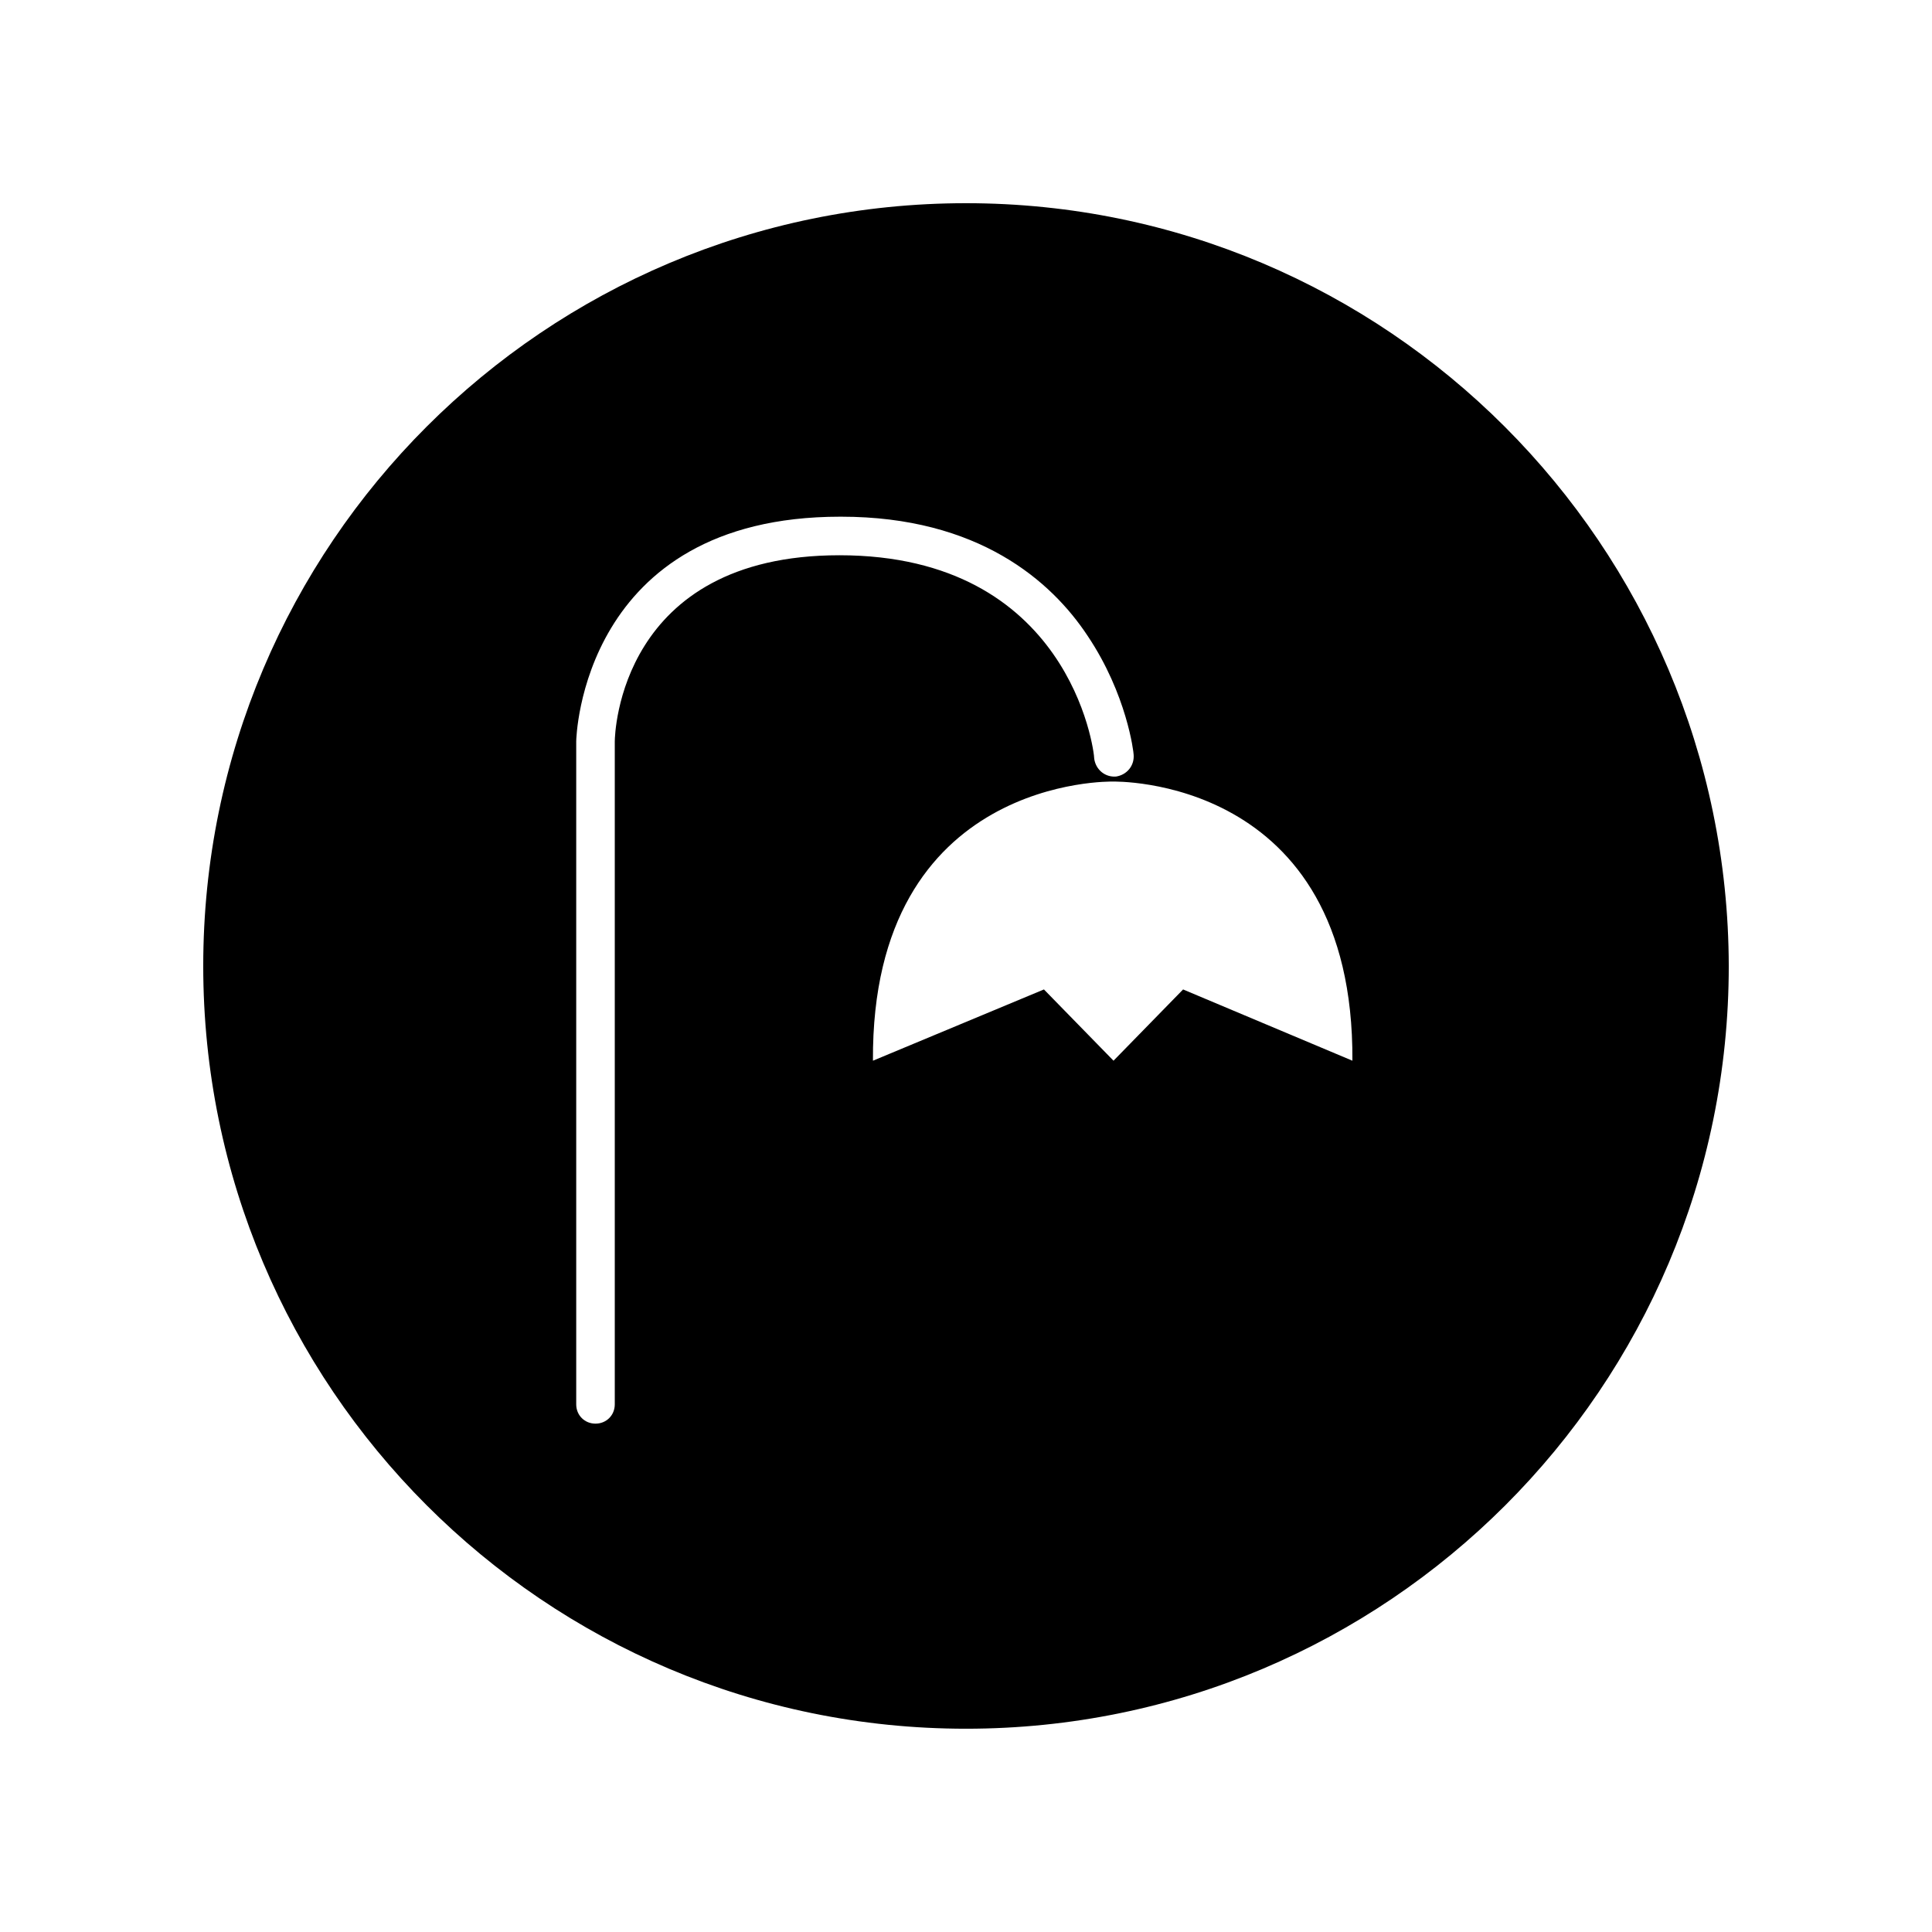
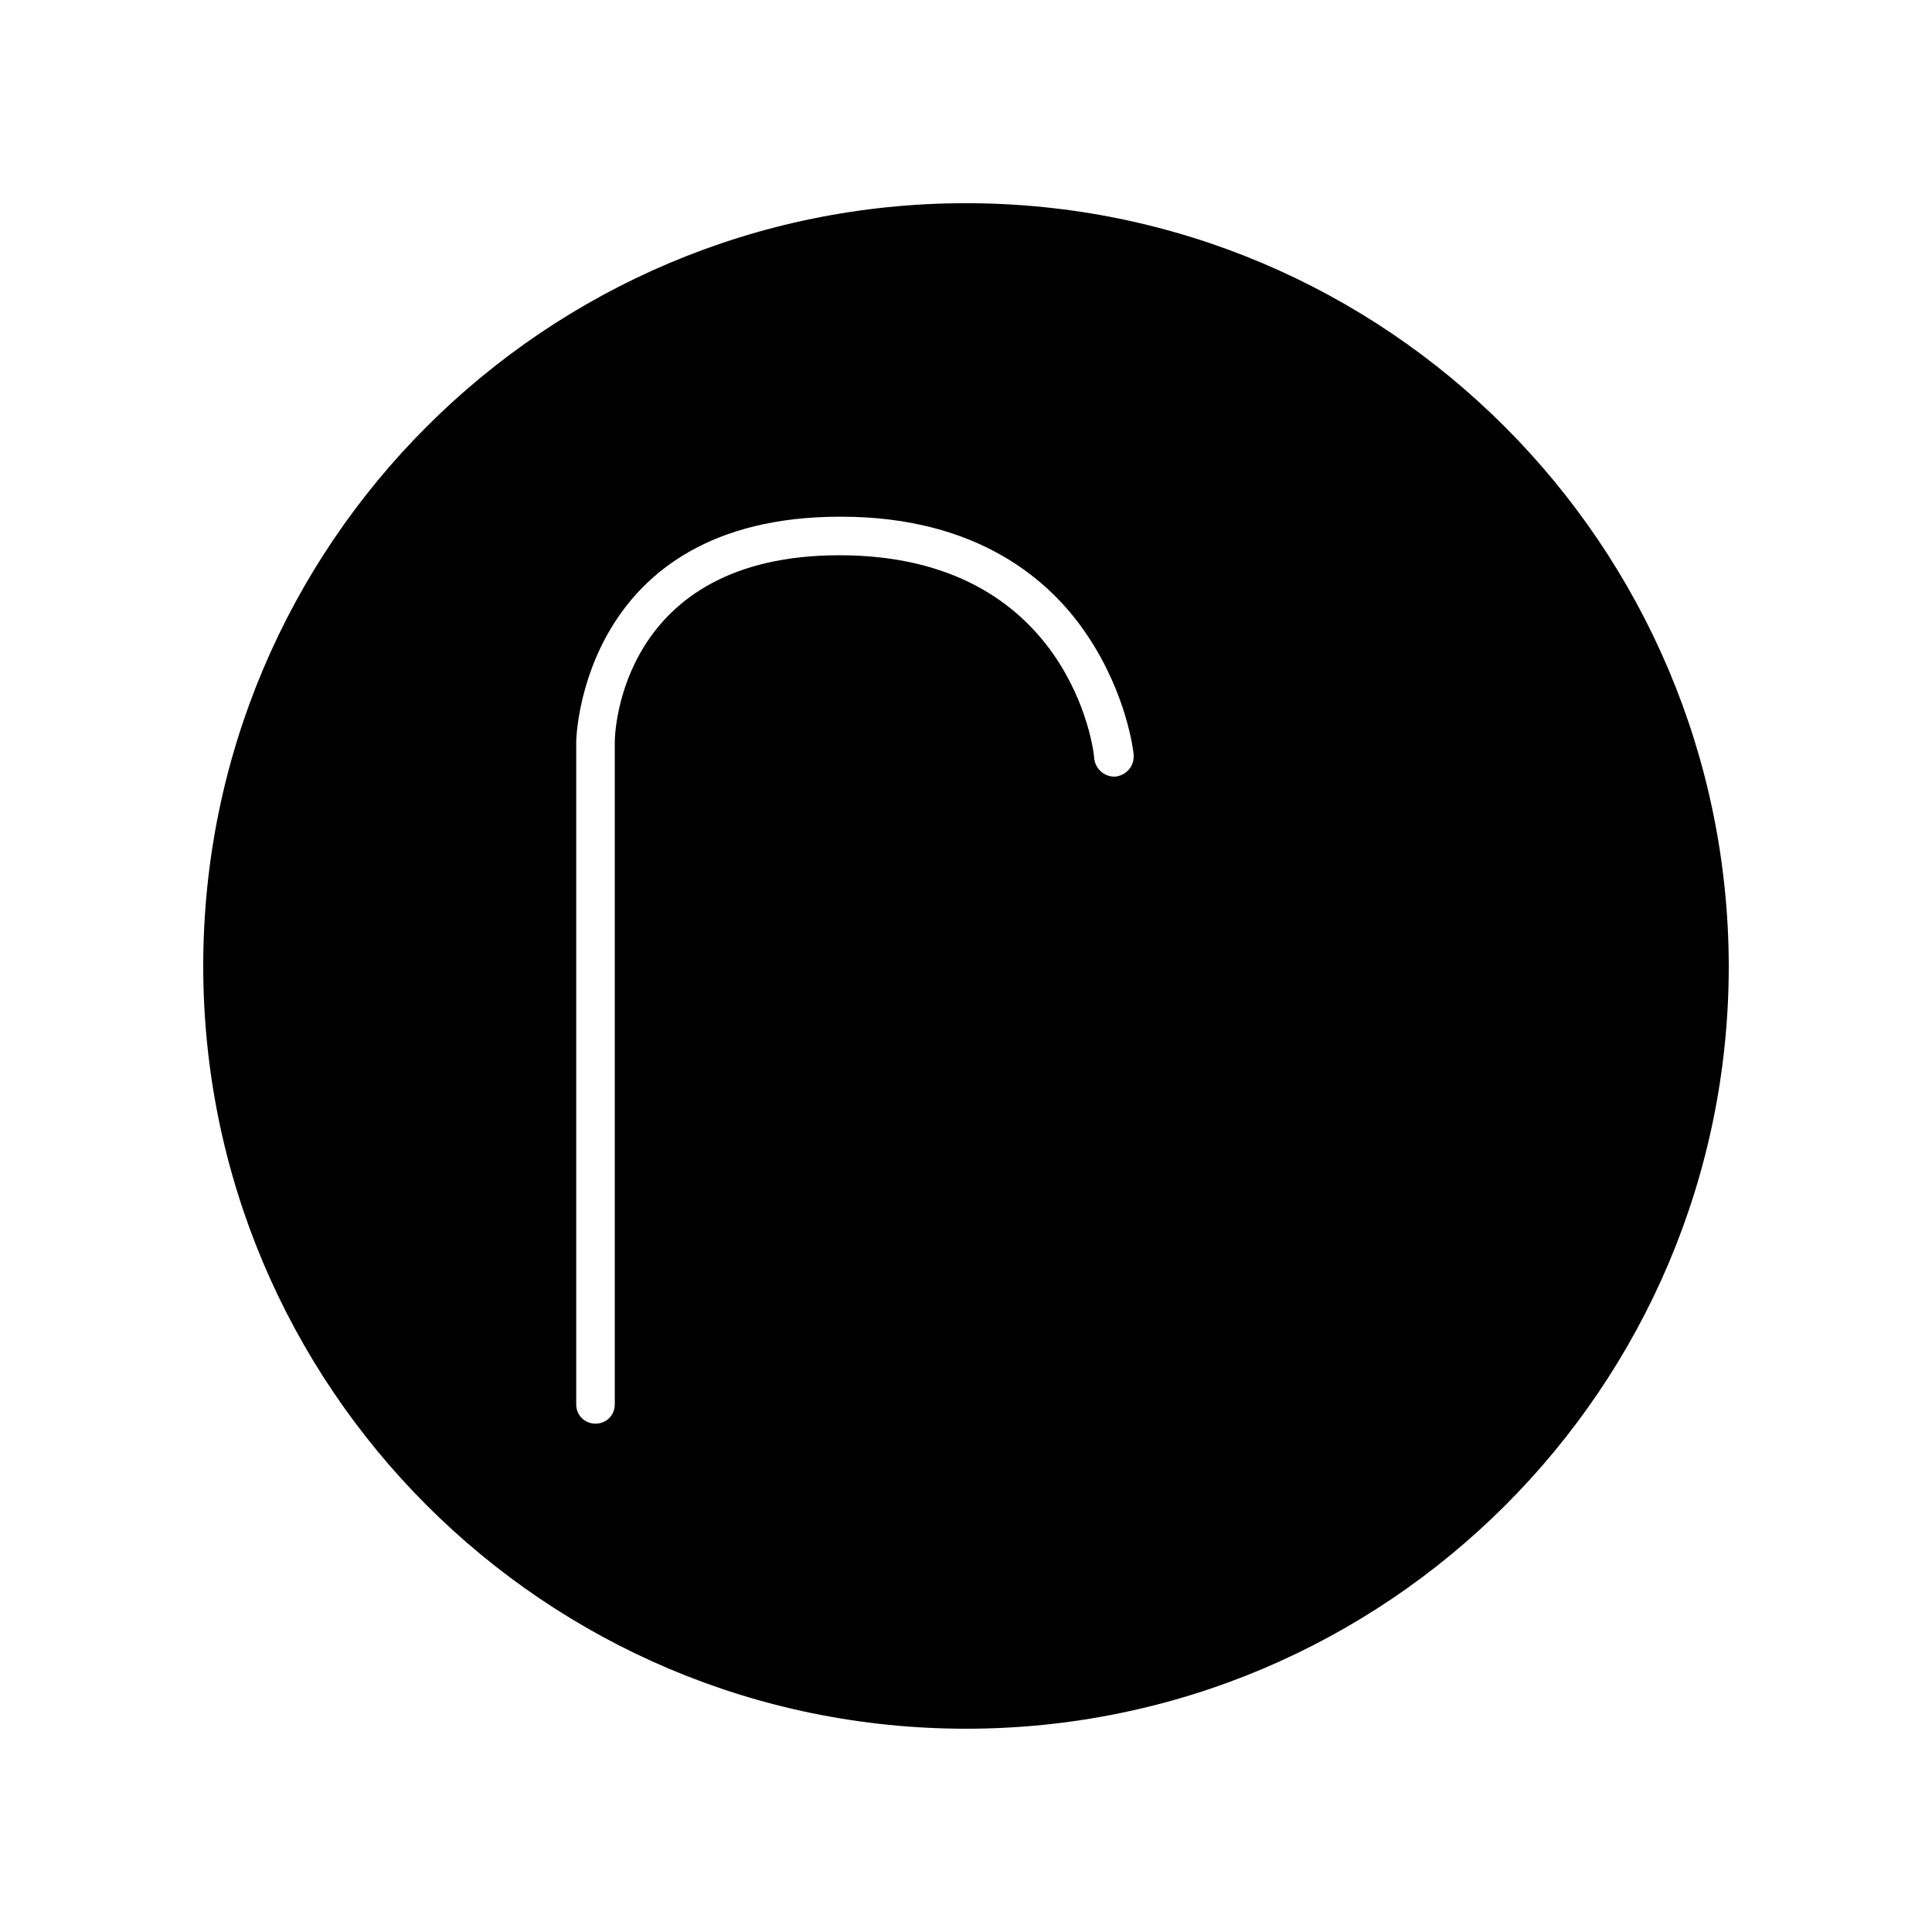
<svg xmlns="http://www.w3.org/2000/svg" fill="#000000" width="800px" height="800px" version="1.1" viewBox="144 144 512 512">
-   <path d="m400 197.85c-111.51 0-202.14 90.41-202.14 202.14 0 111.51 90.41 202.14 202.14 202.14 111.51 0 202.14-90.41 202.14-202.14-0.223-111.51-90.633-202.14-202.14-202.14zm-93.078 142.61v175.71c0 2.887-2.223 5.109-5.109 5.109s-5.109-2.223-5.109-5.109v-175.71c0-0.668 1.332-59.531 69.973-59.531h0.223c36.43 0 55.758 17.105 65.309 31.543 10.441 15.551 12.219 30.879 12.219 31.543 0.223 2.887-1.777 5.332-4.664 5.777-2.887 0.223-5.332-1.777-5.777-4.664 0-2.445-6.664-53.98-67.531-53.98-58.199 0-59.531 47.312-59.531 49.312zm150.61 65.754-18.438 18.883-18.438-18.883-45.316 18.883c-0.445-75.527 63.531-73.973 63.531-73.973s63.977-1.777 63.531 73.973z" />
+   <path d="m400 197.85c-111.51 0-202.14 90.41-202.14 202.14 0 111.51 90.41 202.14 202.14 202.14 111.51 0 202.14-90.41 202.14-202.14-0.223-111.51-90.633-202.14-202.14-202.14zm-93.078 142.61v175.71c0 2.887-2.223 5.109-5.109 5.109s-5.109-2.223-5.109-5.109v-175.71c0-0.668 1.332-59.531 69.973-59.531h0.223c36.43 0 55.758 17.105 65.309 31.543 10.441 15.551 12.219 30.879 12.219 31.543 0.223 2.887-1.777 5.332-4.664 5.777-2.887 0.223-5.332-1.777-5.777-4.664 0-2.445-6.664-53.98-67.531-53.98-58.199 0-59.531 47.312-59.531 49.312zm150.61 65.754-18.438 18.883-18.438-18.883-45.316 18.883s63.977-1.777 63.531 73.973z" />
</svg>